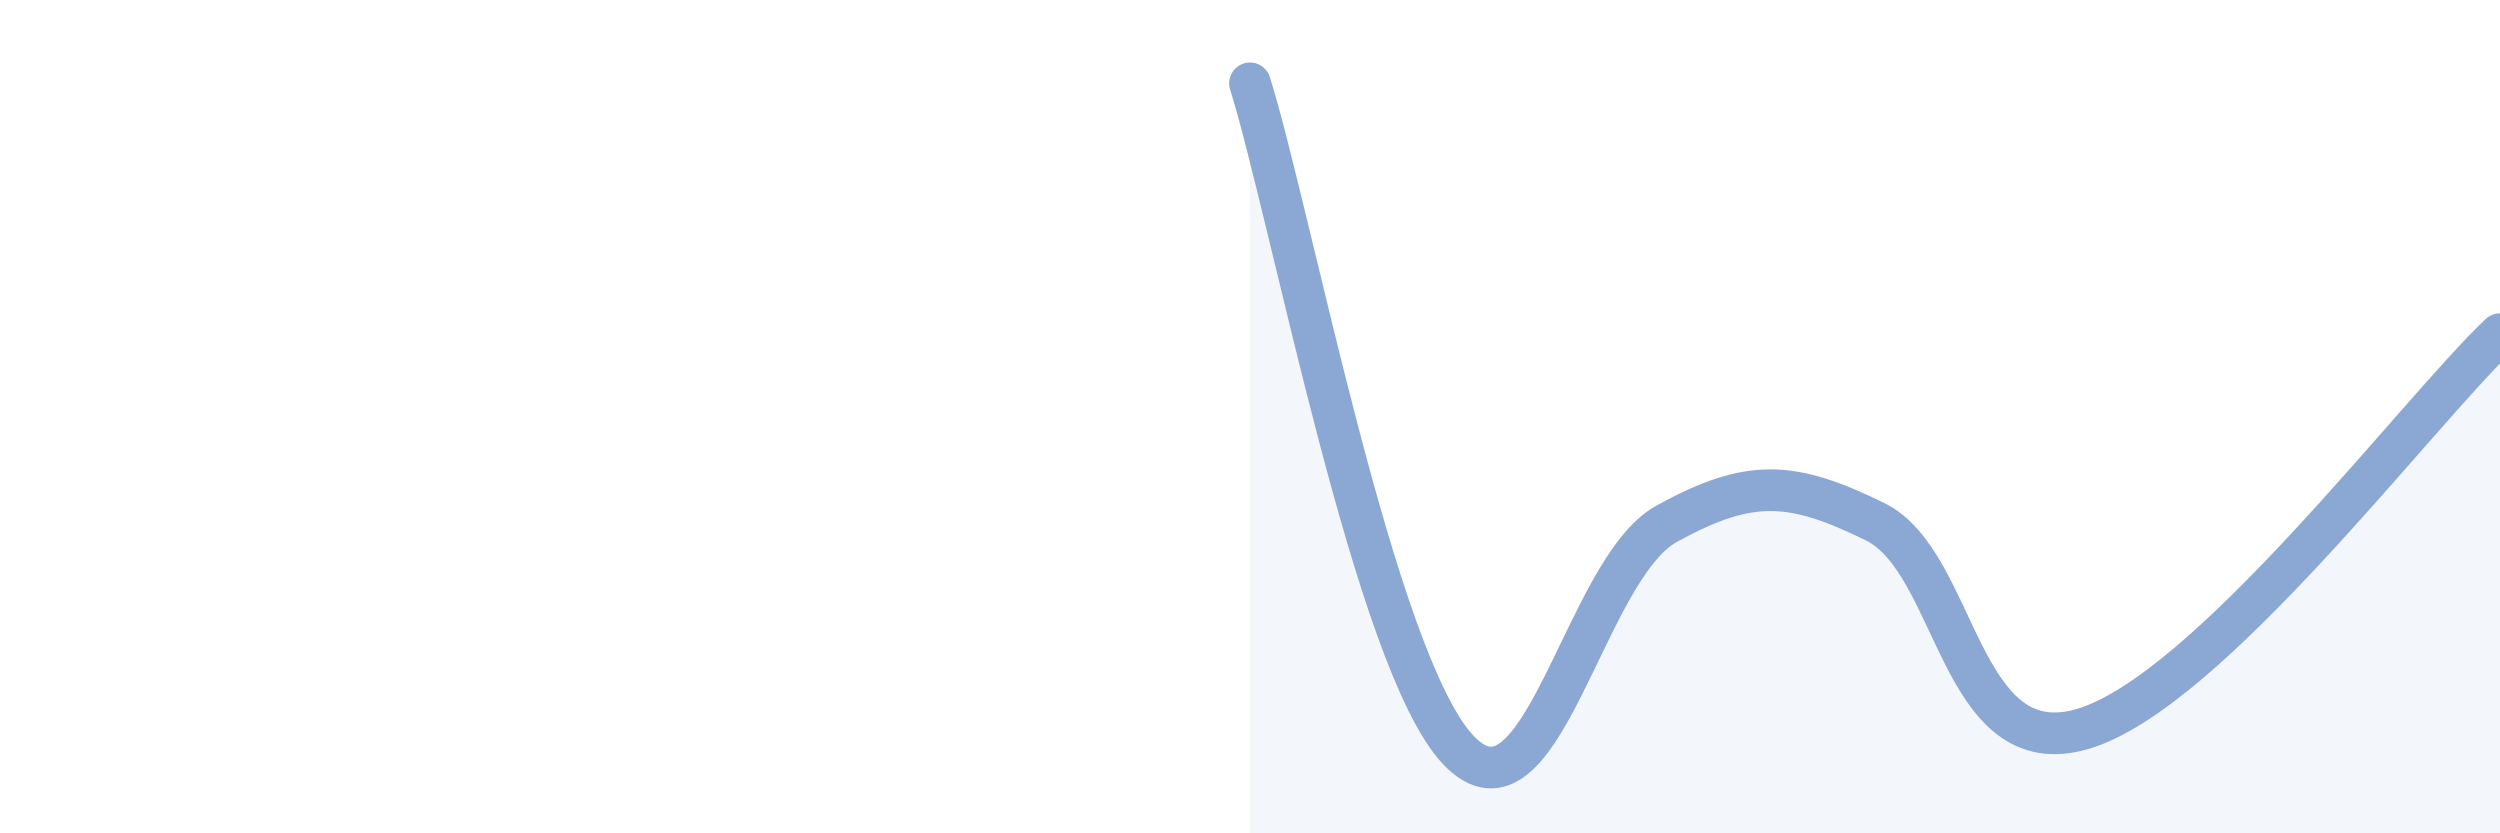
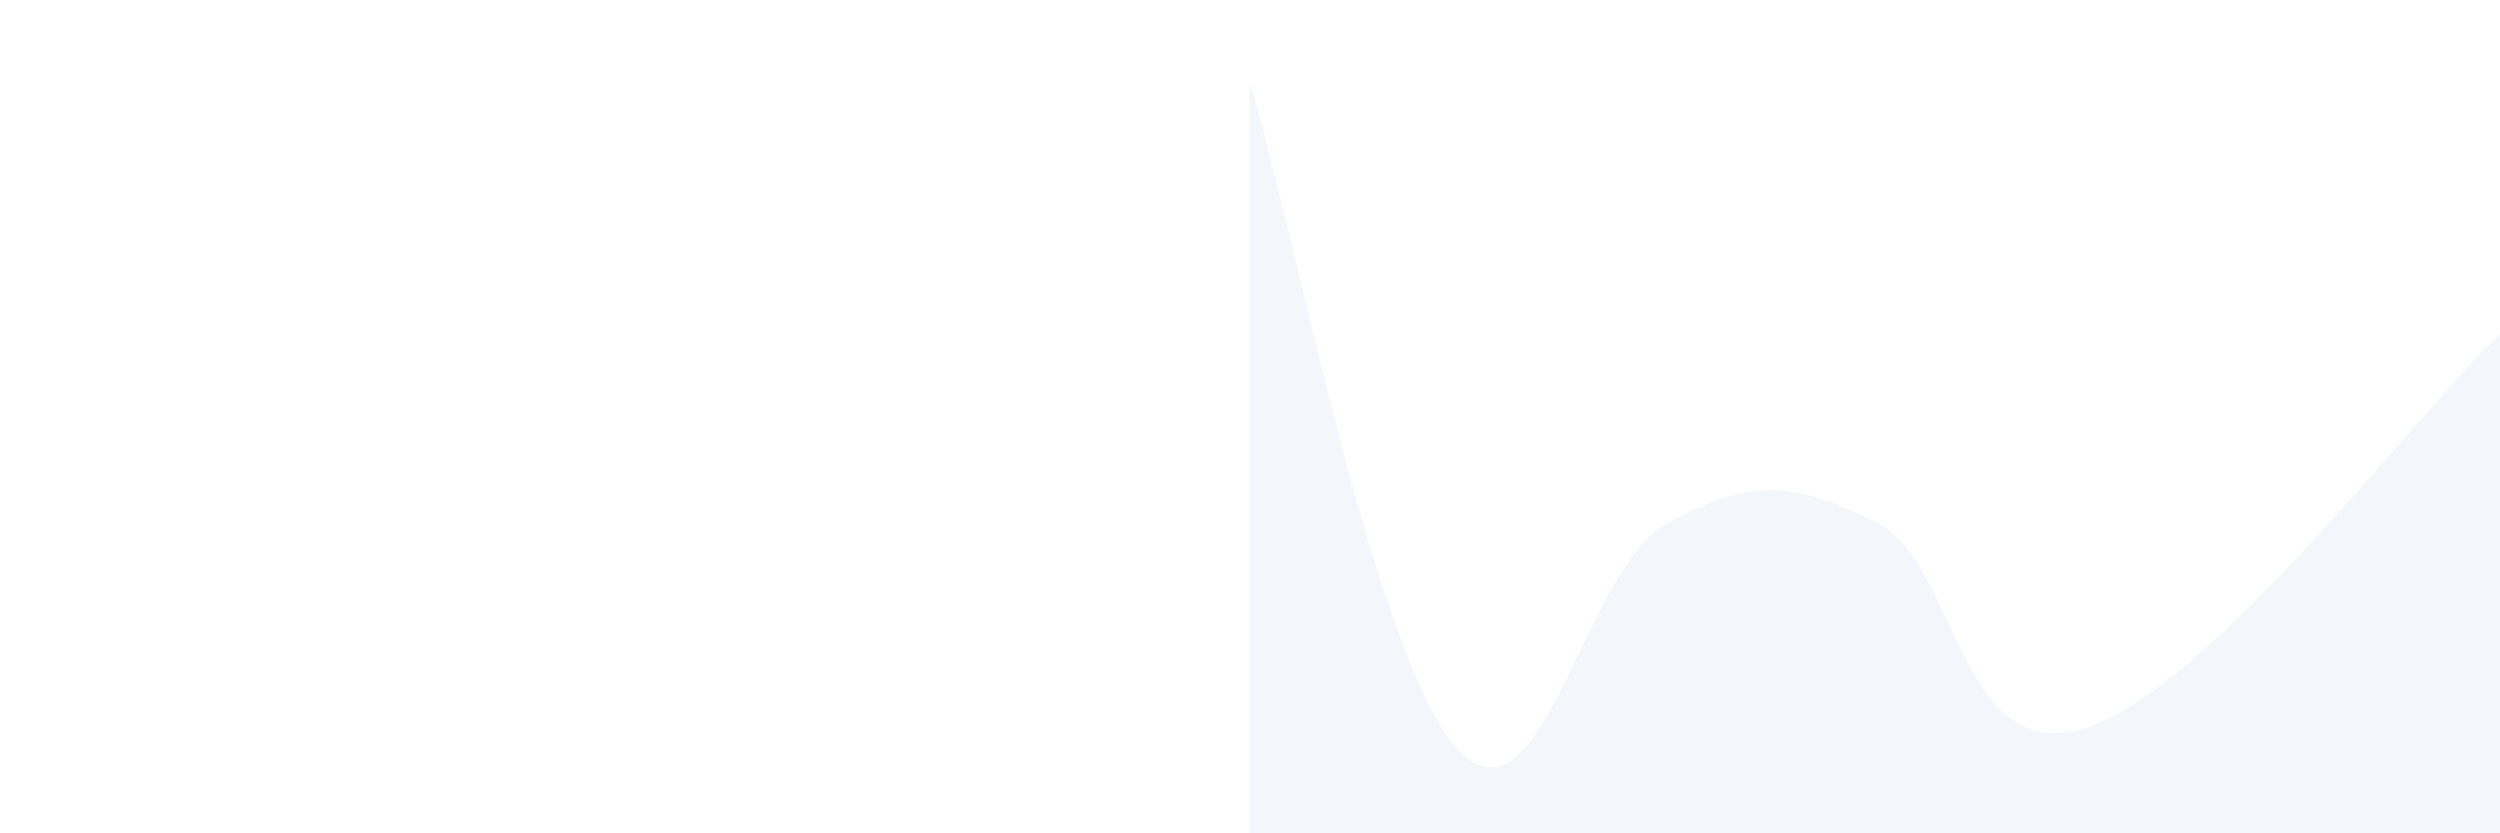
<svg xmlns="http://www.w3.org/2000/svg" width="60" height="20" viewBox="0 0 60 20">
  <path d="M 30,2 C 31,5.2 33,15.89 35,18 C 37,20.11 38,13.67 40,12.57 C 42,11.47 43,11.54 45,12.52 C 47,13.5 47,18.39 50,17.49 C 53,16.59 58,9.91 60,8.02L60 20L30 20Z" fill="#8ba7d3" opacity="0.1" stroke-linecap="round" stroke-linejoin="round" />
-   <path d="M 30,2 C 31,5.2 33,15.89 35,18 C 37,20.11 38,13.67 40,12.57 C 42,11.47 43,11.54 45,12.52 C 47,13.5 47,18.39 50,17.49 C 53,16.59 58,9.91 60,8.02" stroke="#8ba7d3" stroke-width="1" fill="none" stroke-linecap="round" stroke-linejoin="round" />
</svg>